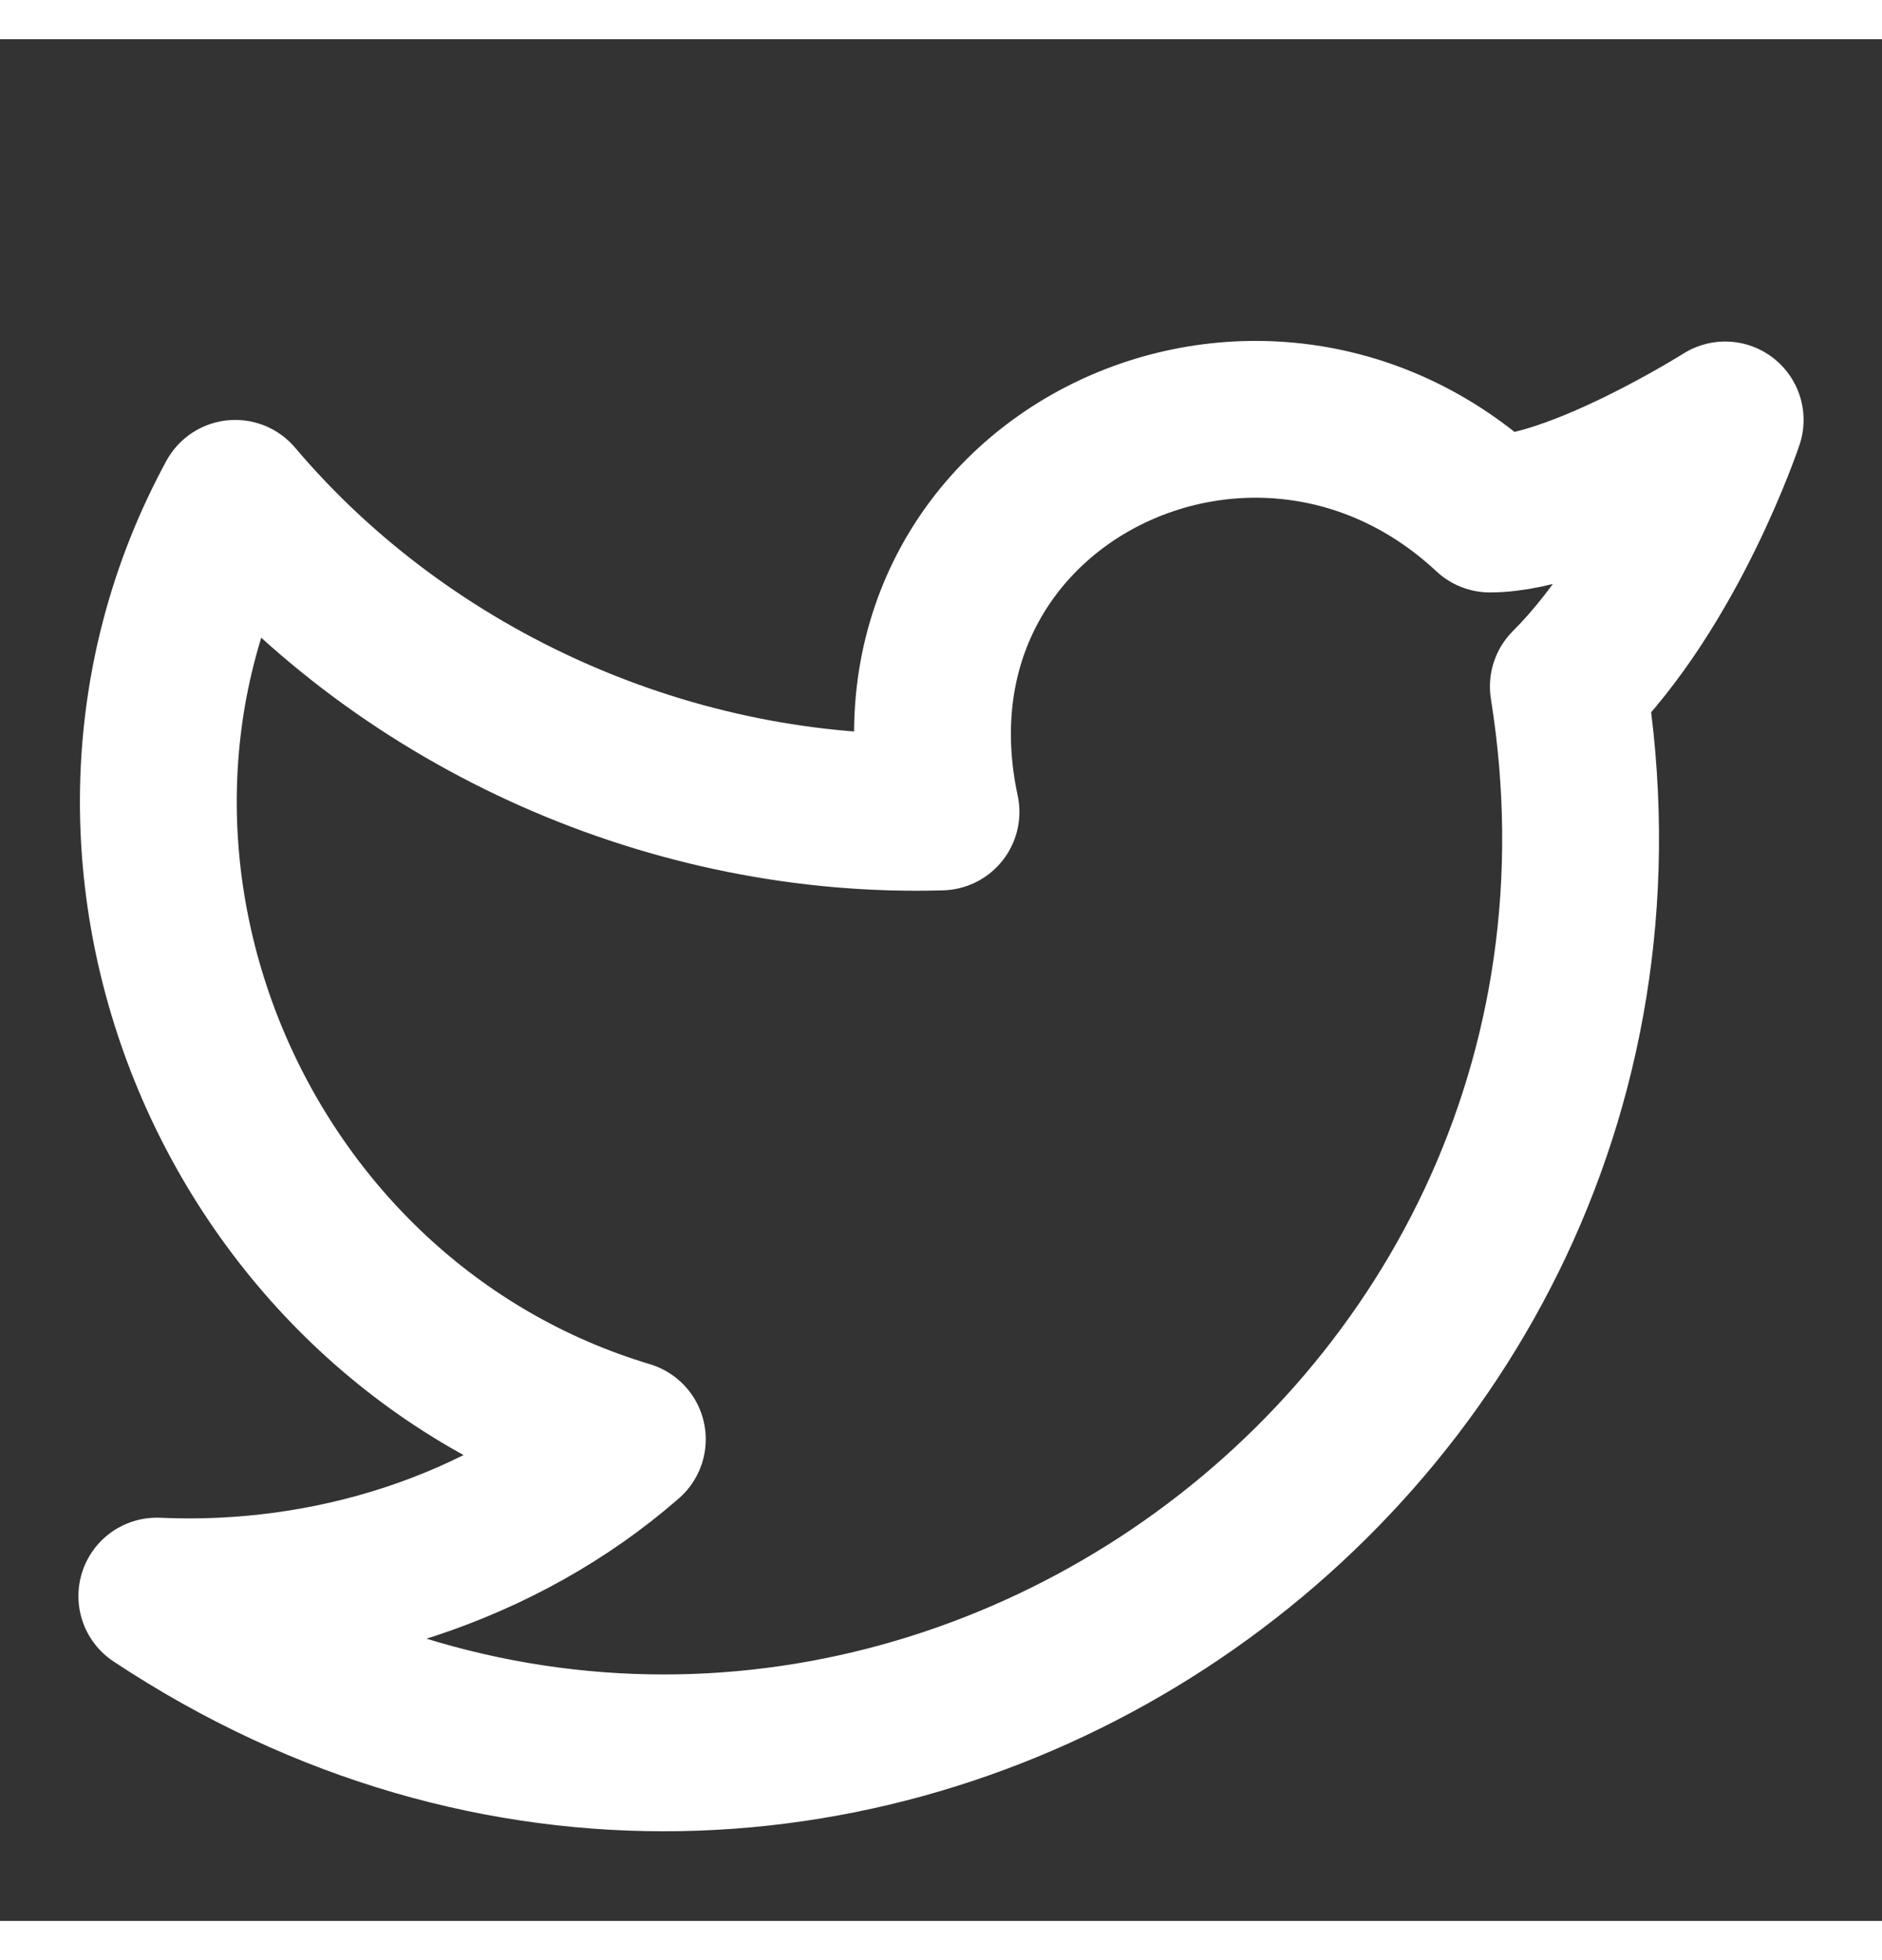
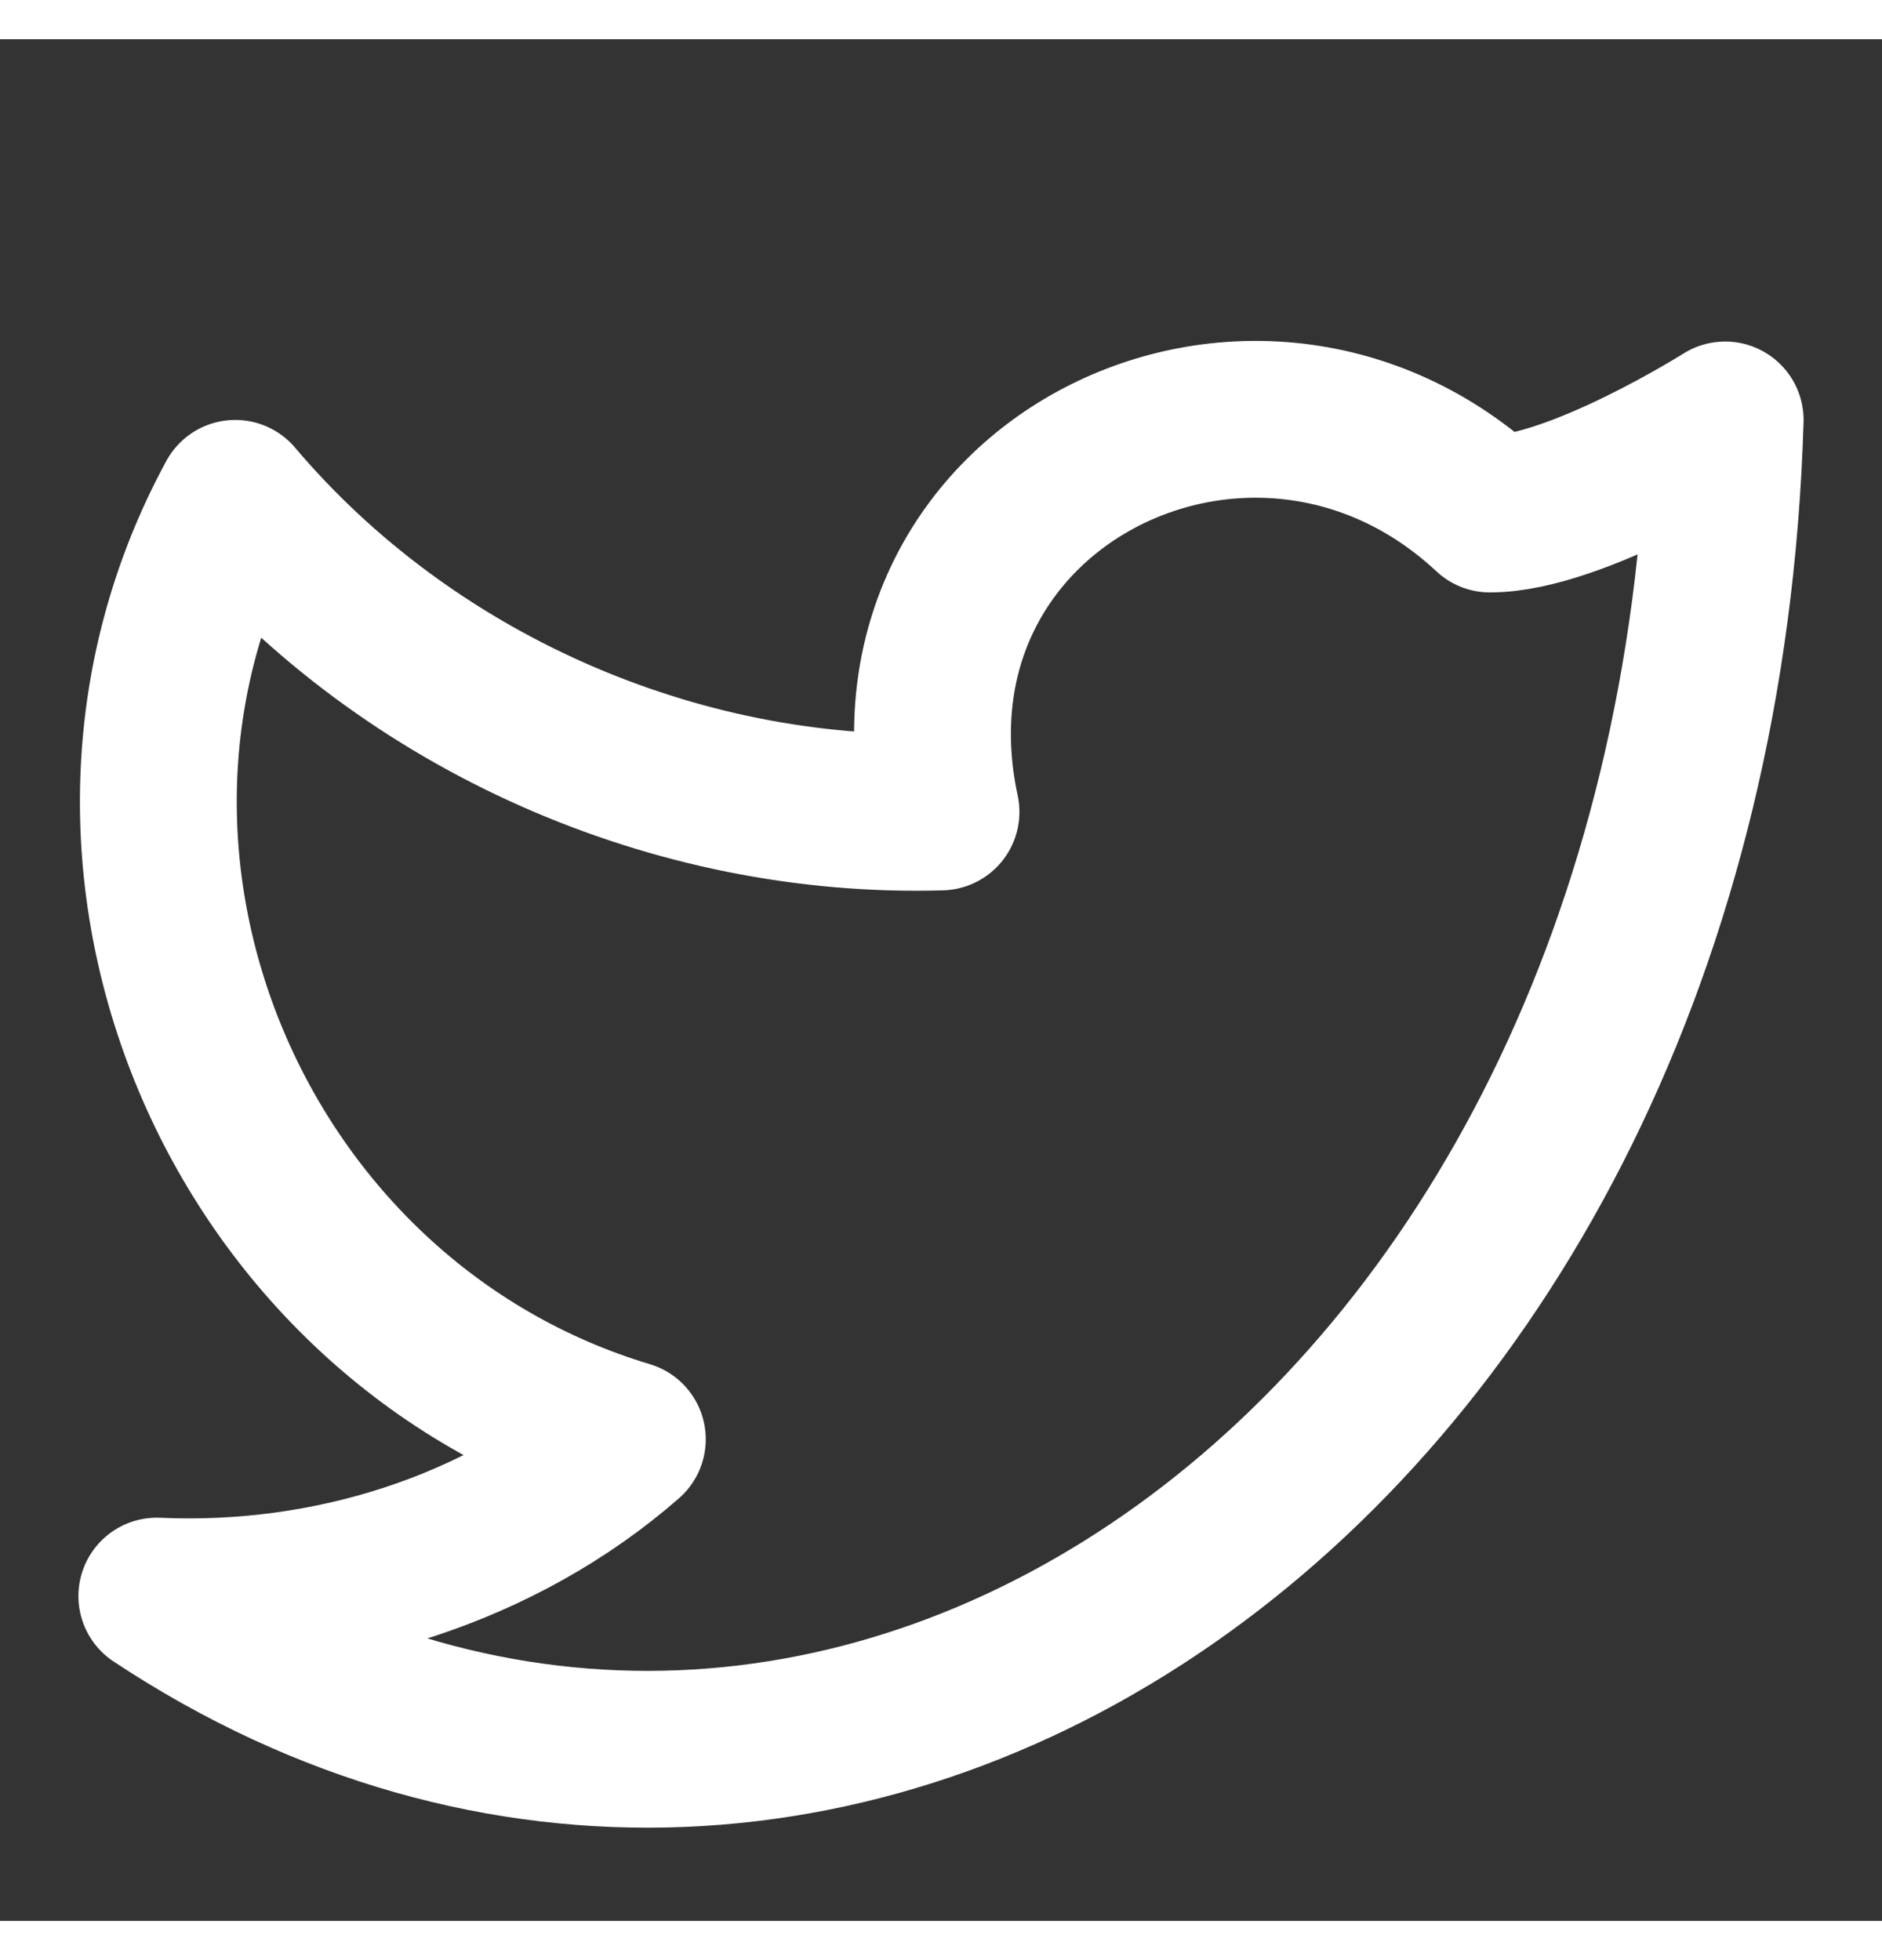
<svg xmlns="http://www.w3.org/2000/svg" width="24" height="25" viewBox="0 0 24 24" fill="none">
  <rect x="0" y="0" width="24" height="24" fill="#333333" stroke="none" />
-   <path d="M22 4.856C22 4.856 21.3 6.956 20 8.256C21.6 18.256 10.6 25.556 2 19.857C4.2 19.956 6.4 19.256 8 17.857C3 16.357 0.5 10.457 3 5.856C5.2 8.456 8.6 9.956 12 9.856C11.1 5.656 16 3.256 19 6.056C20.1 6.056 22 4.856 22 4.856Z" stroke="white" stroke-width="2" stroke-linecap="round" stroke-linejoin="round" />
+   <path d="M22 4.856C21.6 18.256 10.6 25.556 2 19.857C4.2 19.956 6.4 19.256 8 17.857C3 16.357 0.5 10.457 3 5.856C5.2 8.456 8.6 9.956 12 9.856C11.1 5.656 16 3.256 19 6.056C20.1 6.056 22 4.856 22 4.856Z" stroke="white" stroke-width="2" stroke-linecap="round" stroke-linejoin="round" />
</svg>